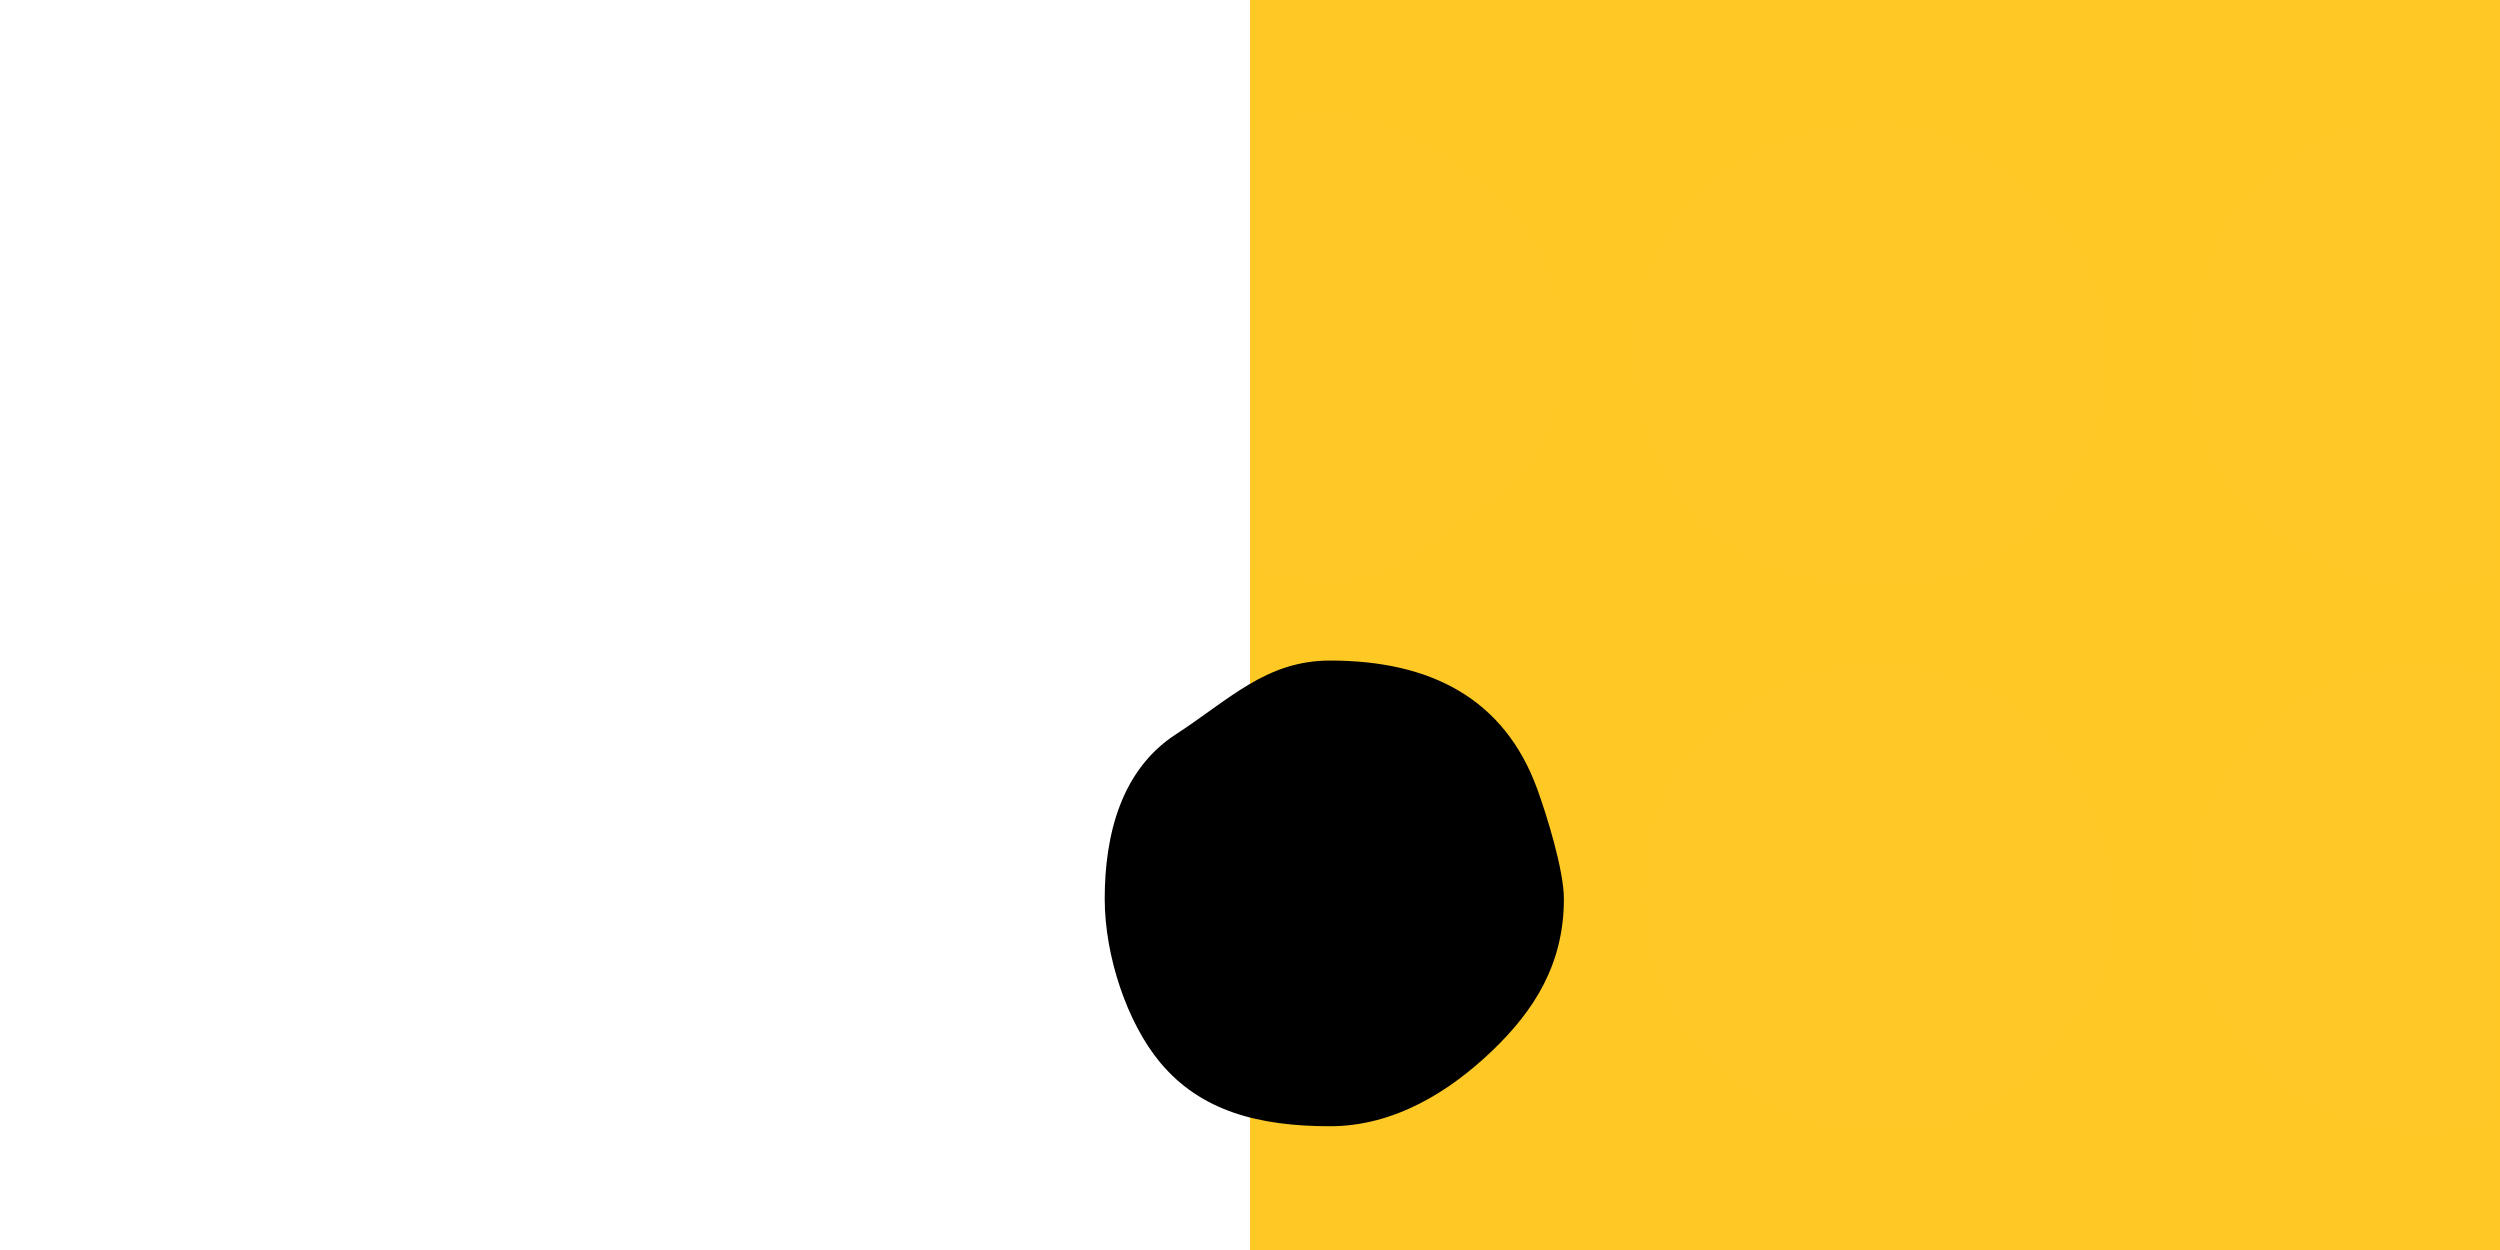
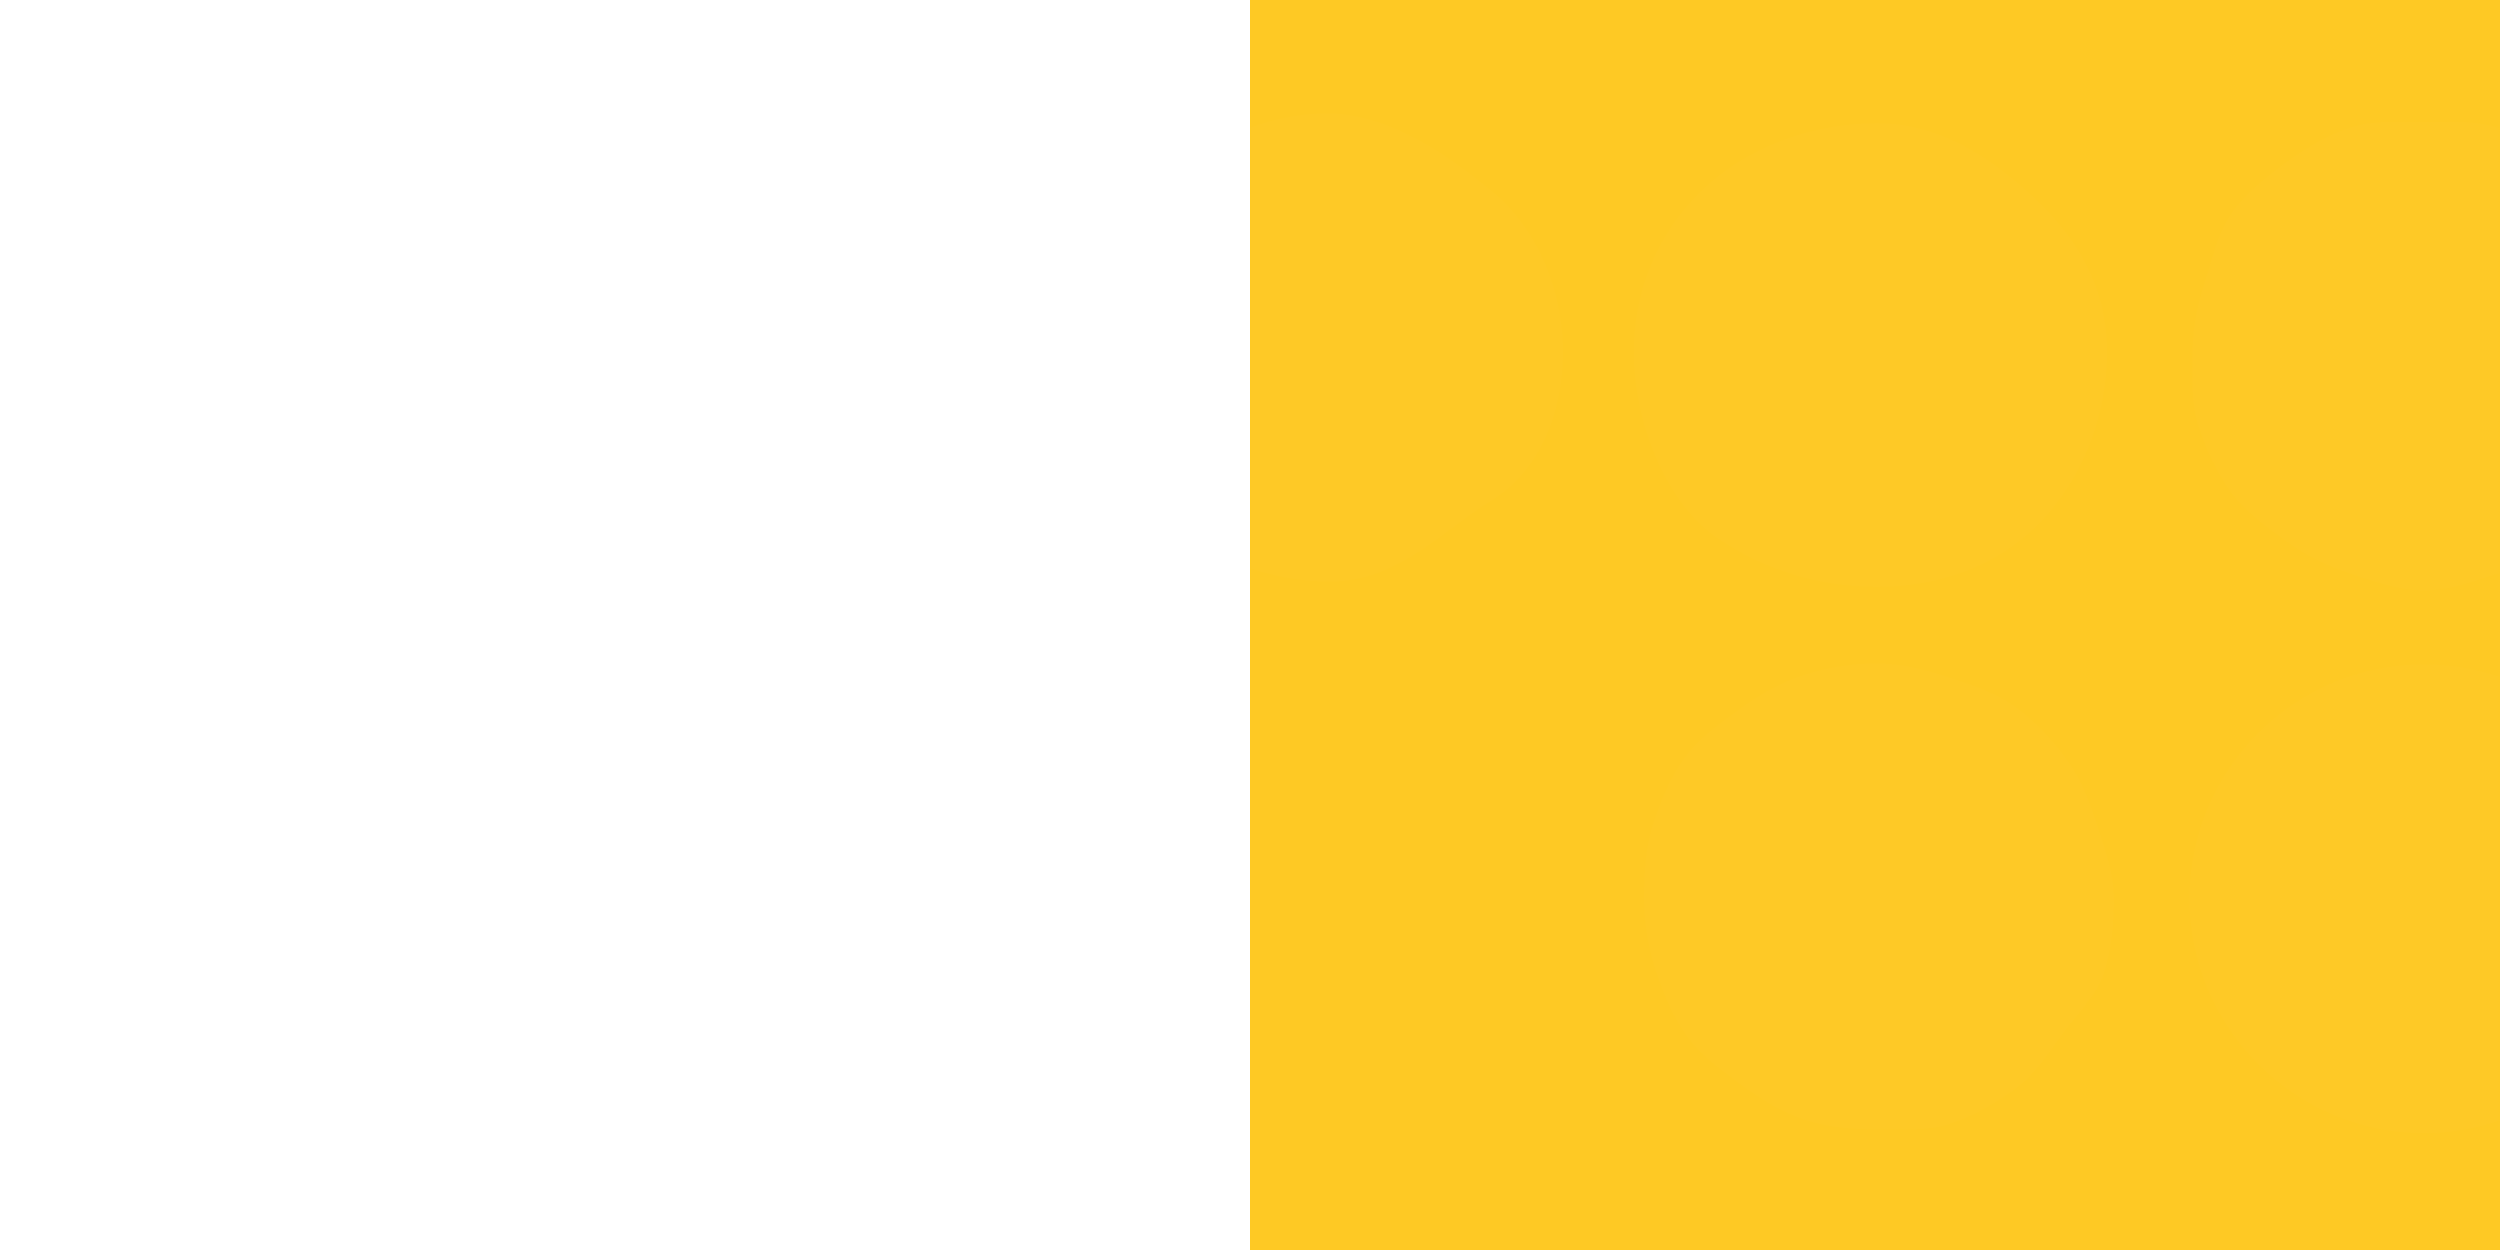
<svg xmlns="http://www.w3.org/2000/svg" xmlns:xlink="http://www.w3.org/1999/xlink" width="320px" height="160px" viewBox="0 0 320 160" version="1.1">
  <title>jobs-office-pattern-02</title>
  <desc>Created with Sketch.</desc>
  <defs>
    <rect id="path-1" x="0" y="0" width="160" height="160" />
  </defs>
  <g id="Stage-Variants---Job-Description" stroke="none" stroke-width="1" fill="none" fill-rule="evenodd">
    <g id="04.-Job-Description---2240---Office-Managers" transform="translate(-1440, -560)">
      <g id="Composition" transform="translate(0, 240)">
        <g id="01-Patterns-02-Double-double-dots-out" transform="translate(1600, 400) scale(-1, 1) translate(-1600, -400) translate(1440, 320)">
          <g id="Pattern-Large-/-01">
            <rect id="base-transparent" fill-opacity="0.01" fill="#D8D8D8" fill-rule="nonzero" x="0" y="0" width="320" height="160" />
            <g id="masked">
              <mask id="mask-2" fill="white">
                <use xlink:href="#path-1" />
              </mask>
              <use id="base" fill="#FEC924" fill-rule="nonzero" xlink:href="#path-1" />
              <path d="M9.749,15.62 C12.989,15.62 16.168,15.361 19.085,16.309 C22.113,17.292 24.851,18.957 27.367,20.79 C29.913,22.644 32.446,24.666 34.295,27.209 C36.13,29.73 36.755,32.927 37.739,35.95 C38.689,38.873 39.349,41.813 39.349,45.044 C39.349,48.272 39.591,51.504 38.634,54.424 C37.645,57.441 36.285,60.467 34.447,62.985 C32.594,65.525 29.89,67.423 27.351,69.276 C24.833,71.114 22,72.49 18.983,73.479 C16.061,74.436 12.977,75.574 9.749,75.574 C6.521,75.574 3.433,74.444 0.512,73.487 C-2.505,72.499 -5.489,71.326 -8.007,69.488 C-10.546,67.635 -12.542,65.12 -14.396,62.581 C-16.233,60.063 -18.145,57.441 -19.133,54.424 C-20.09,51.503 -20.5,48.272 -20.5,45.044 C-20.5,41.813 -19.646,38.725 -18.696,35.802 C-17.712,32.779 -16.357,29.93 -14.523,27.409 C-12.672,24.866 -10.472,22.566 -7.928,20.712 C-5.41,18.879 -2.616,17.288 0.411,16.304 C3.329,15.357 6.51,15.62 9.749,15.62 Z M60.5,24.5 C65.684,19.857 71.989,15.77 79.749,15.77 C87.184,15.77 94.523,18.202 100,22.5 C106.775,27.817 110.875,35.925 110.875,45.044 C110.875,54.049 106.769,64.5 100,69 C94.004,72.986 87.229,75.114 79.749,75.114 C71.867,75.114 64.739,72.542 59.5,67.5 C53.78,61.996 50.3,53.649 50.3,45.044 C50.3,36.247 54.572,29.81 60.5,24.5 Z M9.749,85.043 C26.382,85.043 39.749,98.554 39.749,115.043 C39.749,131.526 26.238,145.043 9.749,145.043 C-6.739,145.043 -20.251,131.532 -20.251,115.043 C-20.251,98.555 -6.884,85.043 9.749,85.043 Z M129,24.5 C134.5,20 141.647,14.808 149.749,14.5 C166.382,14.5 180.206,28.555 180.206,45.044 C180.206,61.526 166.238,74.445 149.749,74.445 C141.042,74.445 135.5,68 129,64 C122.922,60.26 119.941,52.824 119.941,45.044 C119.941,36.777 123.5,29 129,24.5 Z" id="pattern-dots" fill-opacity="0.01" fill="#D8D8D8" fill-rule="nonzero" mask="url(#mask-2)" />
            </g>
            <g id="out" transform="translate(49, 84.5)" fill-rule="nonzero">
-               <path d="M169.249,59.658 C178.766,59.658 185.573,53.933 190.756,47.205 C194.553,42.277 198.097,37.515 198.097,30.543 C198.097,14.054 185.731,0.051 169.249,0.051 C161.388,0.051 154.219,0.9 148.87,6 C143,11.596 139.322,21.841 139.322,30.543 C139.322,47.176 152.761,59.658 169.249,59.658 Z" fill-opacity="0.01" fill="#D8D8D8" />
-               <path d="M100.749,59.658 C109.868,59.658 117.299,57.741 122.5,51.5 C126.703,46.456 129.597,37.913 129.597,30.543 C129.597,22.23 127.424,14 120.5,9.5 C113.576,5 108.921,0.051 100.749,0.051 C87.893,0.051 78.453,4.903 74.23,16.5 C73.037,19.776 70.822,26.88 70.822,30.543 C70.822,38.864 74.575,44.8 80,50 C85.42,55.195 92.509,59.658 100.749,59.658 Z" fill="#000000" />
              <path d="M21.541,2.204 C18.513,3.187 15.472,4.216 12.954,6.049 C10.41,7.903 8.224,10.29 6.373,12.833 C4.54,15.355 3.469,18.338 2.486,21.361 C1.536,24.284 0.424,27.312 0.424,30.543 C0.424,33.772 0.718,37.066 1.675,39.987 C2.663,43.004 5.135,45.295 6.972,47.813 C8.825,50.352 10.528,53.032 13.068,54.886 C15.585,56.723 18.377,58.361 21.394,59.349 C24.315,60.306 27.521,60.058 30.749,60.058 C33.977,60.058 37.017,59.801 39.938,58.844 C42.956,57.855 45.552,56.229 48.069,54.391 C50.609,52.537 53.177,50.72 55.031,48.181 C56.868,45.663 58.072,42.753 59.061,39.737 C60.018,36.815 60.55,33.771 60.55,30.543 C60.55,27.312 60.419,24.135 59.468,21.212 C58.486,18.189 57.288,15.115 55.454,12.594 C53.603,10.05 50.913,8.143 48.368,6.29 C45.851,4.456 43.09,2.863 40.062,1.88 C37.145,0.932 33.989,0.422 30.749,0.422 C27.509,0.422 24.459,1.257 21.541,2.204 Z" id="dot-small-accent" fill-opacity="0.01" fill="#D8D8D8" />
            </g>
          </g>
        </g>
      </g>
    </g>
  </g>
</svg>